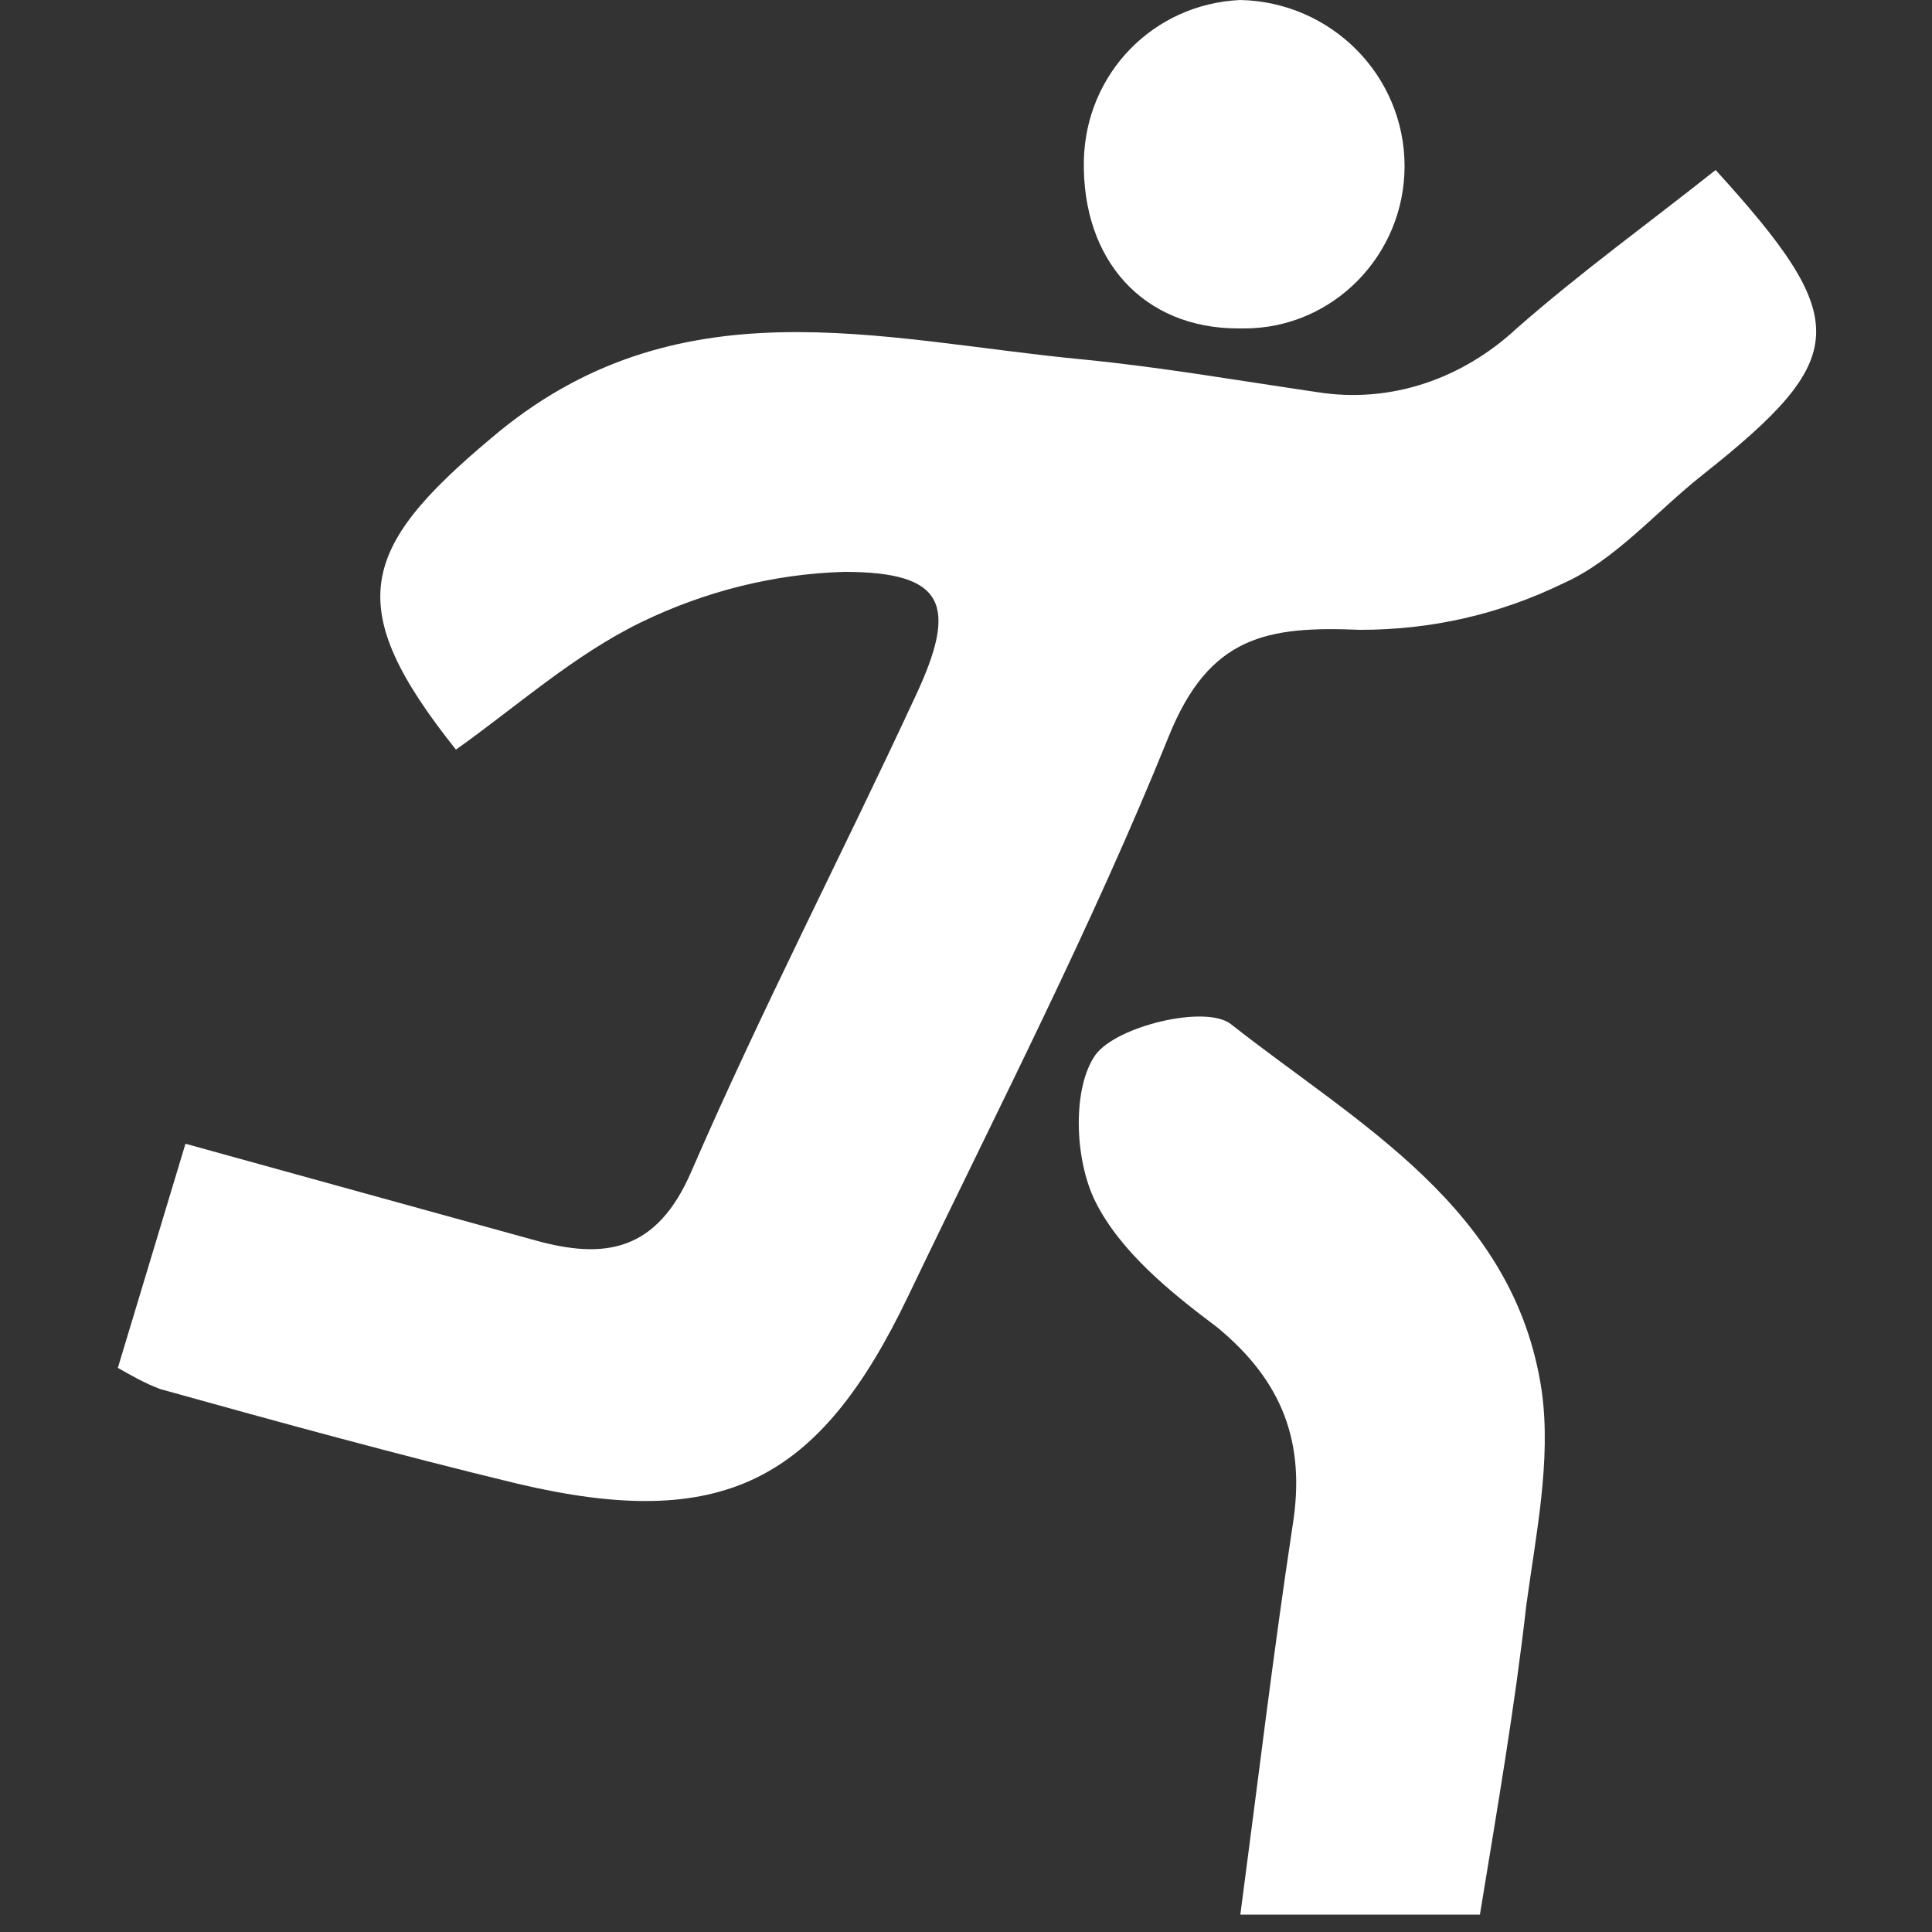
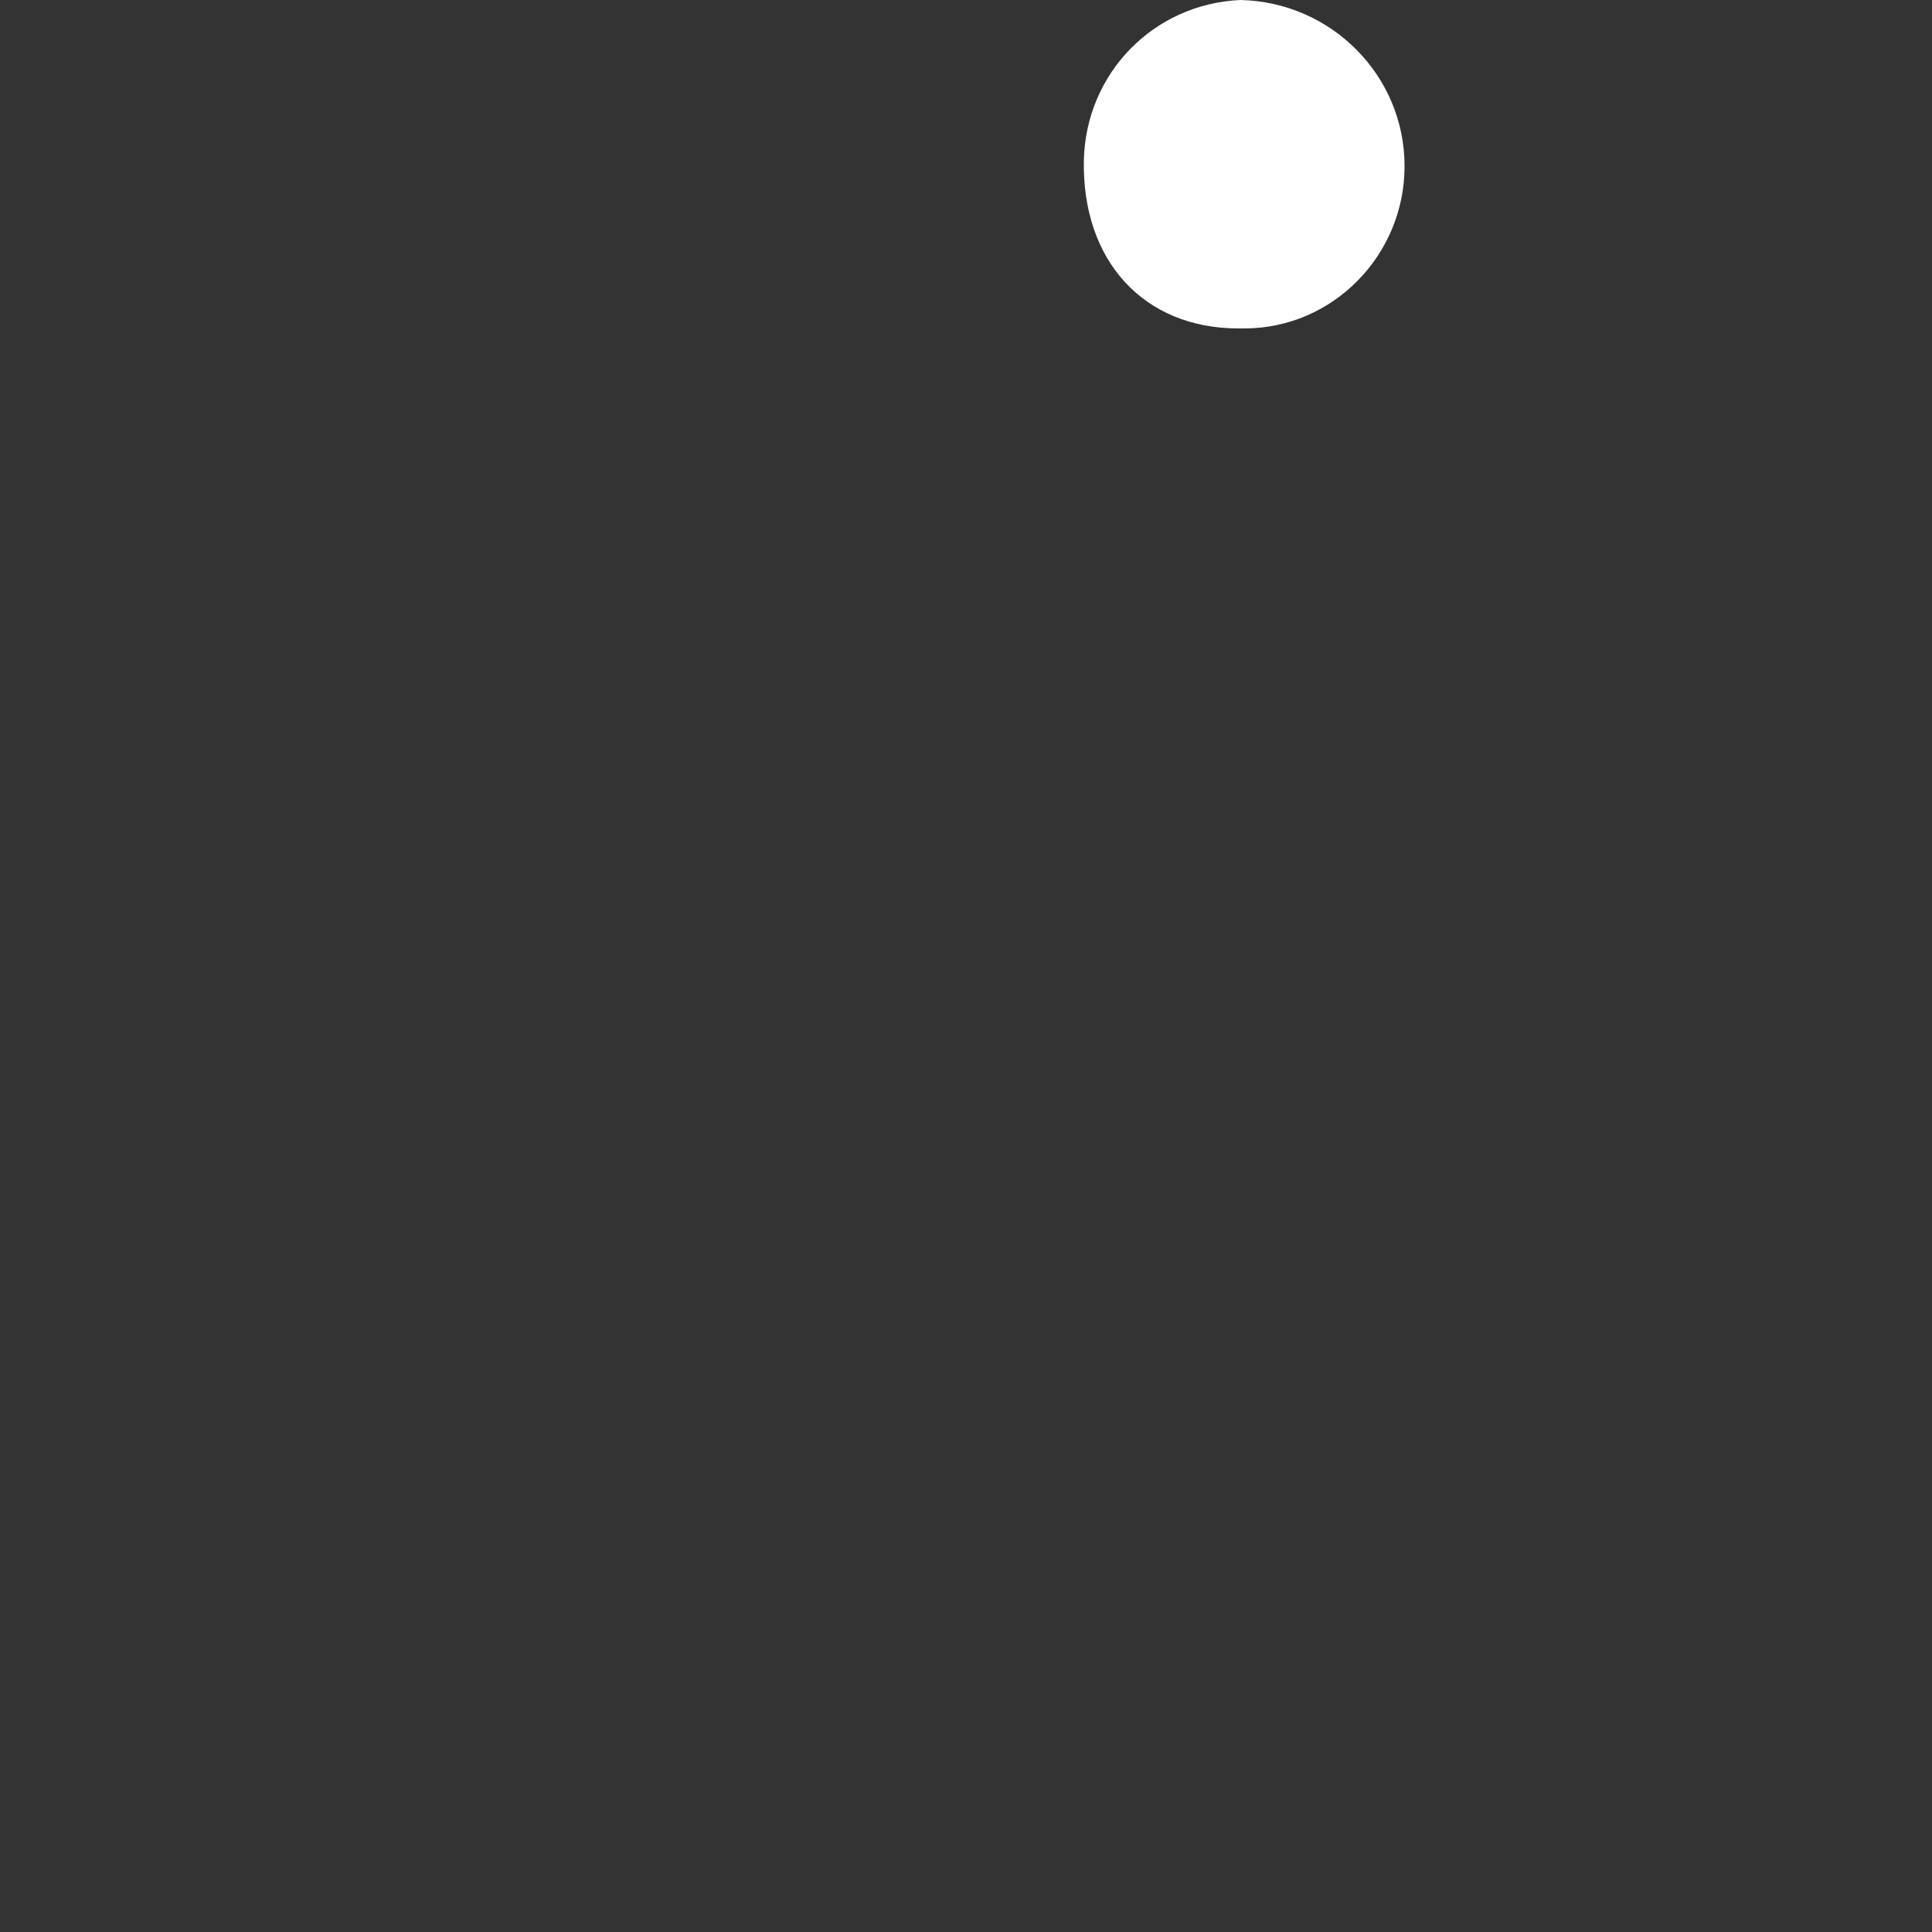
<svg xmlns="http://www.w3.org/2000/svg" version="1.1" id="Layer_1" x="0px" y="0px" viewBox="0 0 100 100" style="enable-background:new 0 0 100 100;" xml:space="preserve">
  <rect x="0" y="0" width="100" height="100" fill="#333333" stroke="none" />
  <style type="text/css">
	.st0{fill:#FFFFFF;}
</style>
  <title>mwso</title>
  <g id="mwso">
-     <path class="st0" d="M9.6,59.2c6.5,1.8,12.3,3.4,18.1,5c3.6,1,6.3,0.6,8.1-3.6c3.6-8.3,7.8-16.4,11.6-24.6c2.2-4.7,1.5-6.4-3.7-6.4   c-3.6,0.1-7.2,1-10.5,2.6c-3.5,1.7-6.5,4.4-9.6,6.6c-5.9-7.4-5-10.4,1.8-16.1c9.6-8.2,20.1-5.1,30.6-4.1c4.1,0.4,8.1,1.1,12.2,1.7   c3.8,0.6,7.5-0.7,10.3-3.3c3.3-2.9,6.9-5.5,10.3-8.2c7.1,7.8,7,9.7-0.7,15.8c-2.4,1.9-4.5,4.4-7.2,5.6c-3.3,1.6-6.8,2.4-10.5,2.4   c-4.8-0.2-7.8,0.3-9.9,5.5c-4,9.9-8.9,19.4-13.5,29s-9.6,12.2-20.2,9.7c-6.2-1.5-12.4-3.2-18.5-4.9c-0.8-0.3-1.5-0.7-2.2-1.1   L9.6,59.2z" />
-     <path class="st0" d="M76.6,99.1H64.2c0.9-6.8,1.7-13.5,2.7-20.1c0.7-4.3-0.5-7.5-3.9-10.3c-2.4-1.8-5-3.9-6.3-6.5   c-1.1-2.2-1.2-5.9,0-7.6c1.1-1.5,5.7-2.6,7-1.6c6.6,5.2,14.7,9.5,16.1,19c0.5,3.6-0.3,7.4-0.8,11.1C78.4,88.4,77.5,93.6,76.6,99.1z   " />
    <path class="st0" d="M56.1,8.3c0.1-4.5,3.6-8.1,8.1-8.3c4.7,0.1,8.5,3.9,8.5,8.6c0,4.6-3.7,8.4-8.3,8.4c-0.1,0-0.2,0-0.3,0   C59.2,17,56,13.5,56.1,8.3z" />
  </g>
</svg>